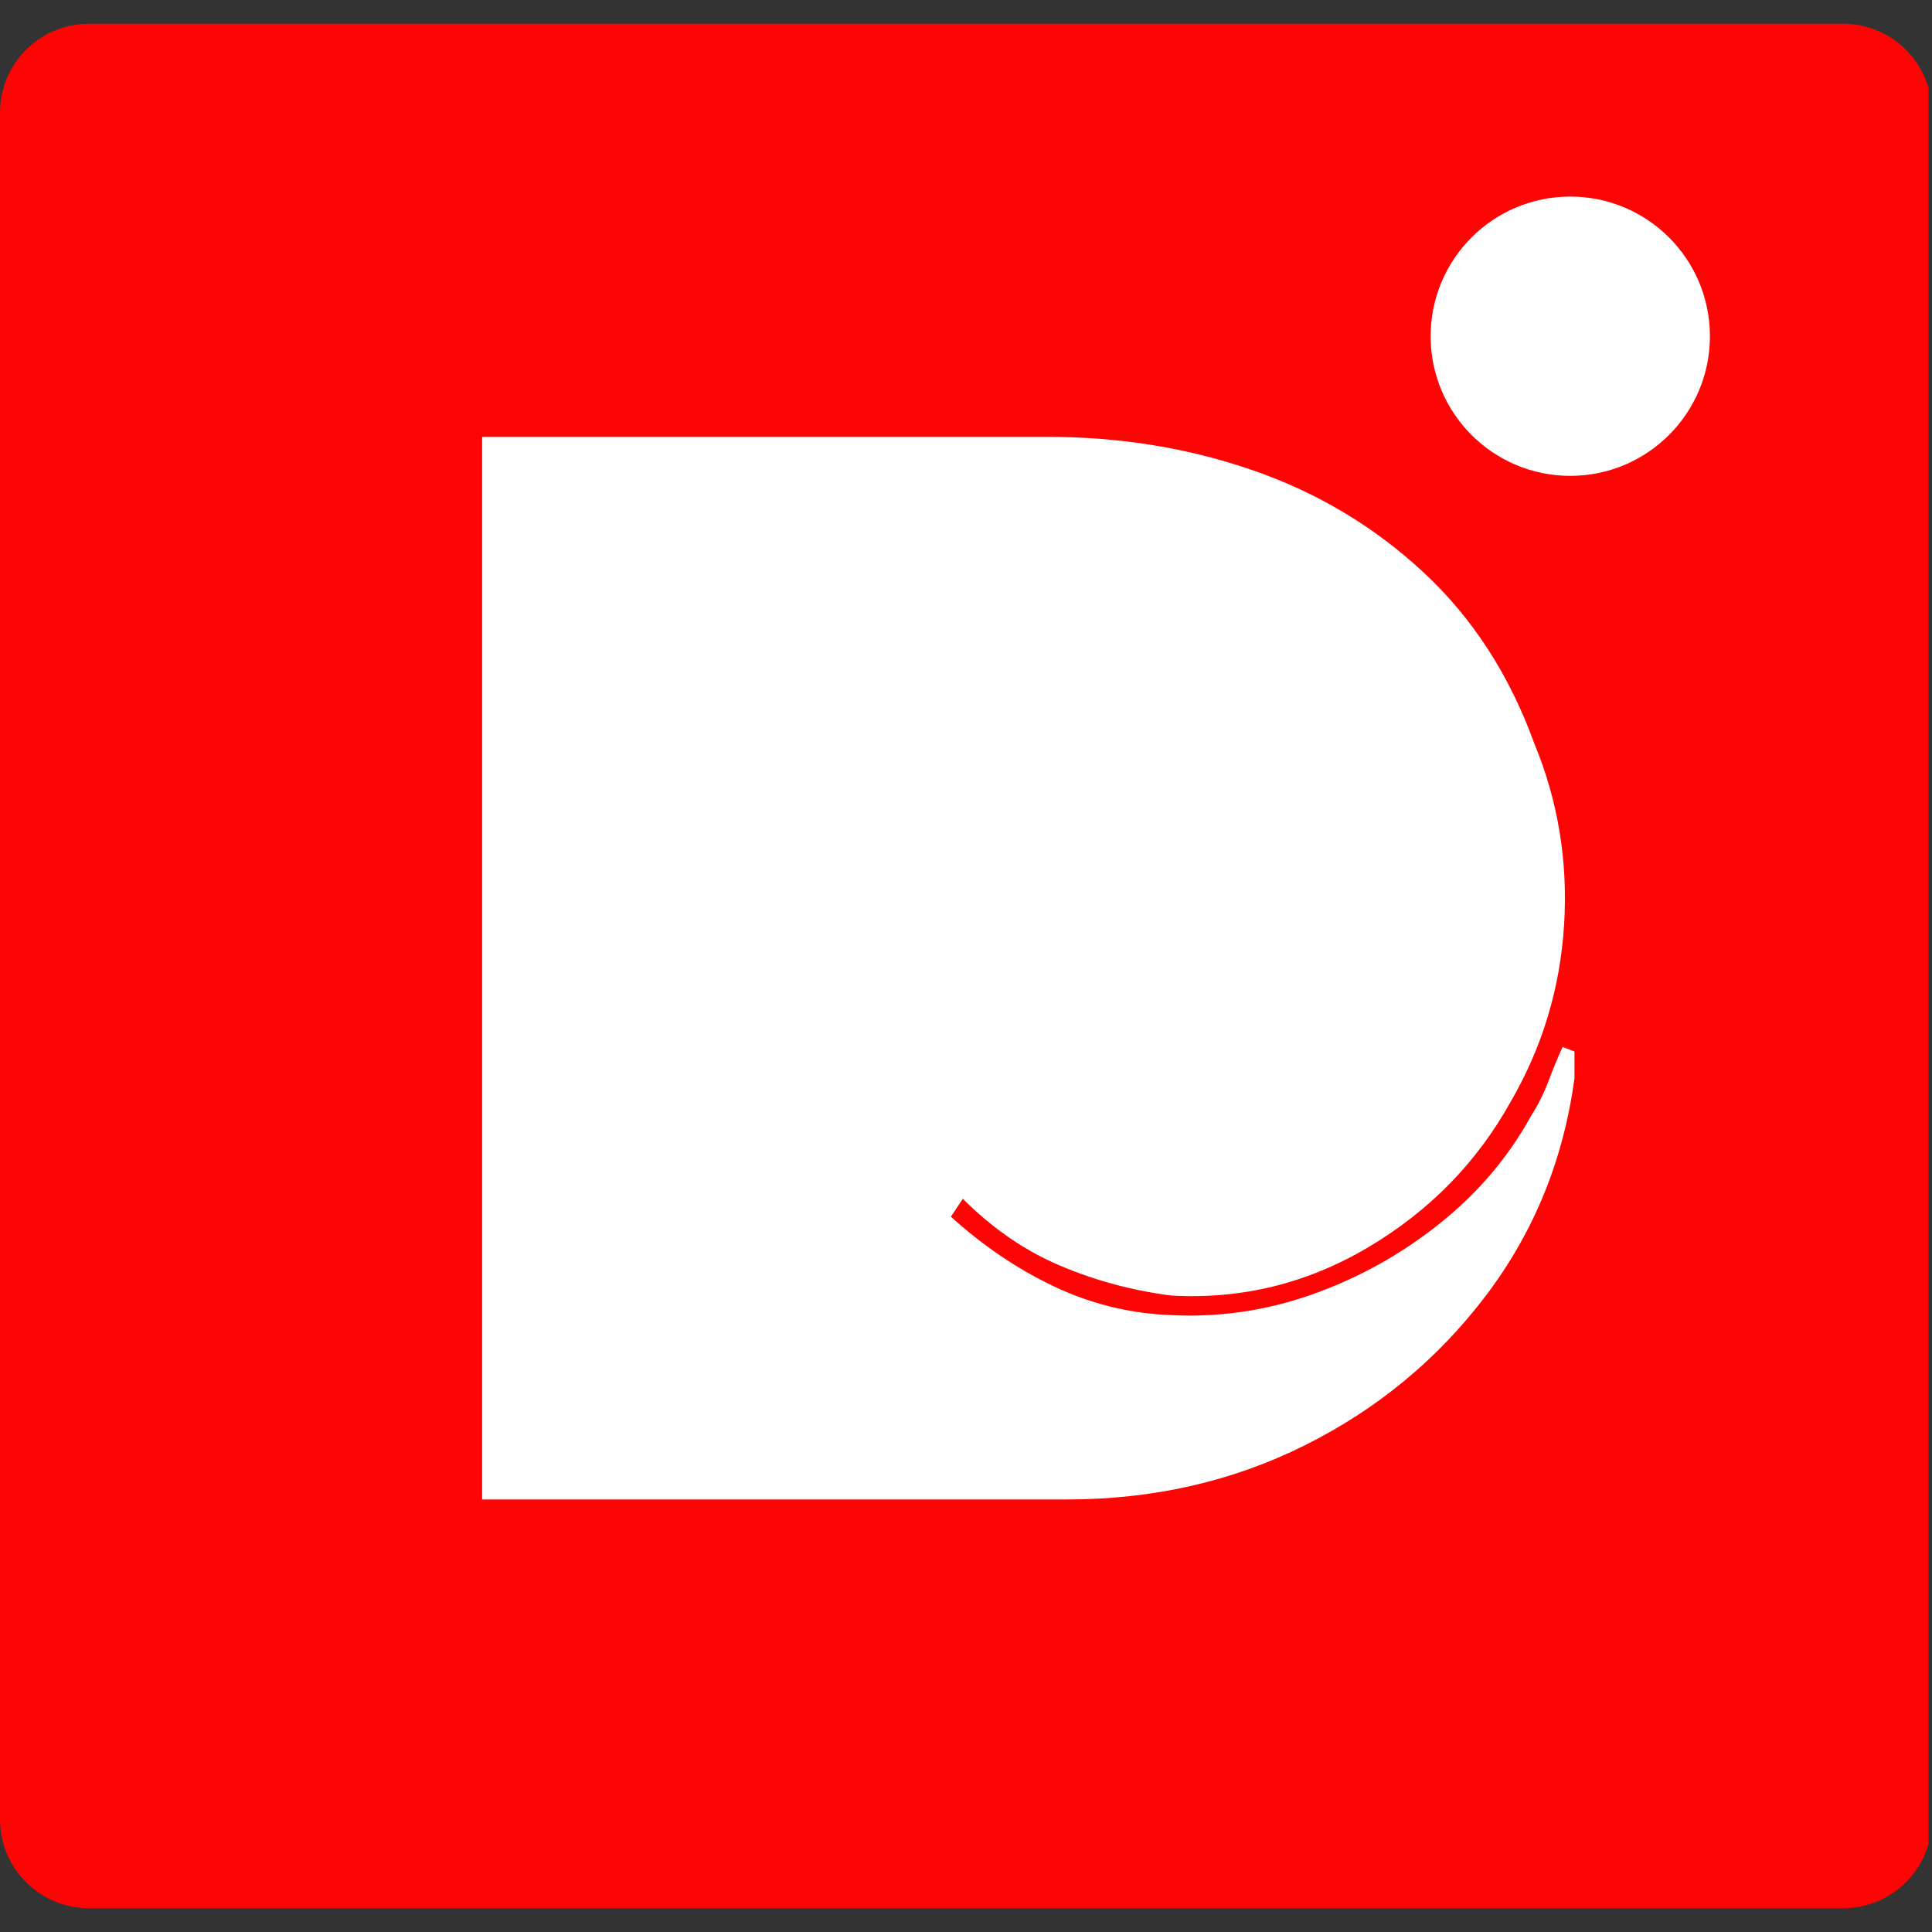
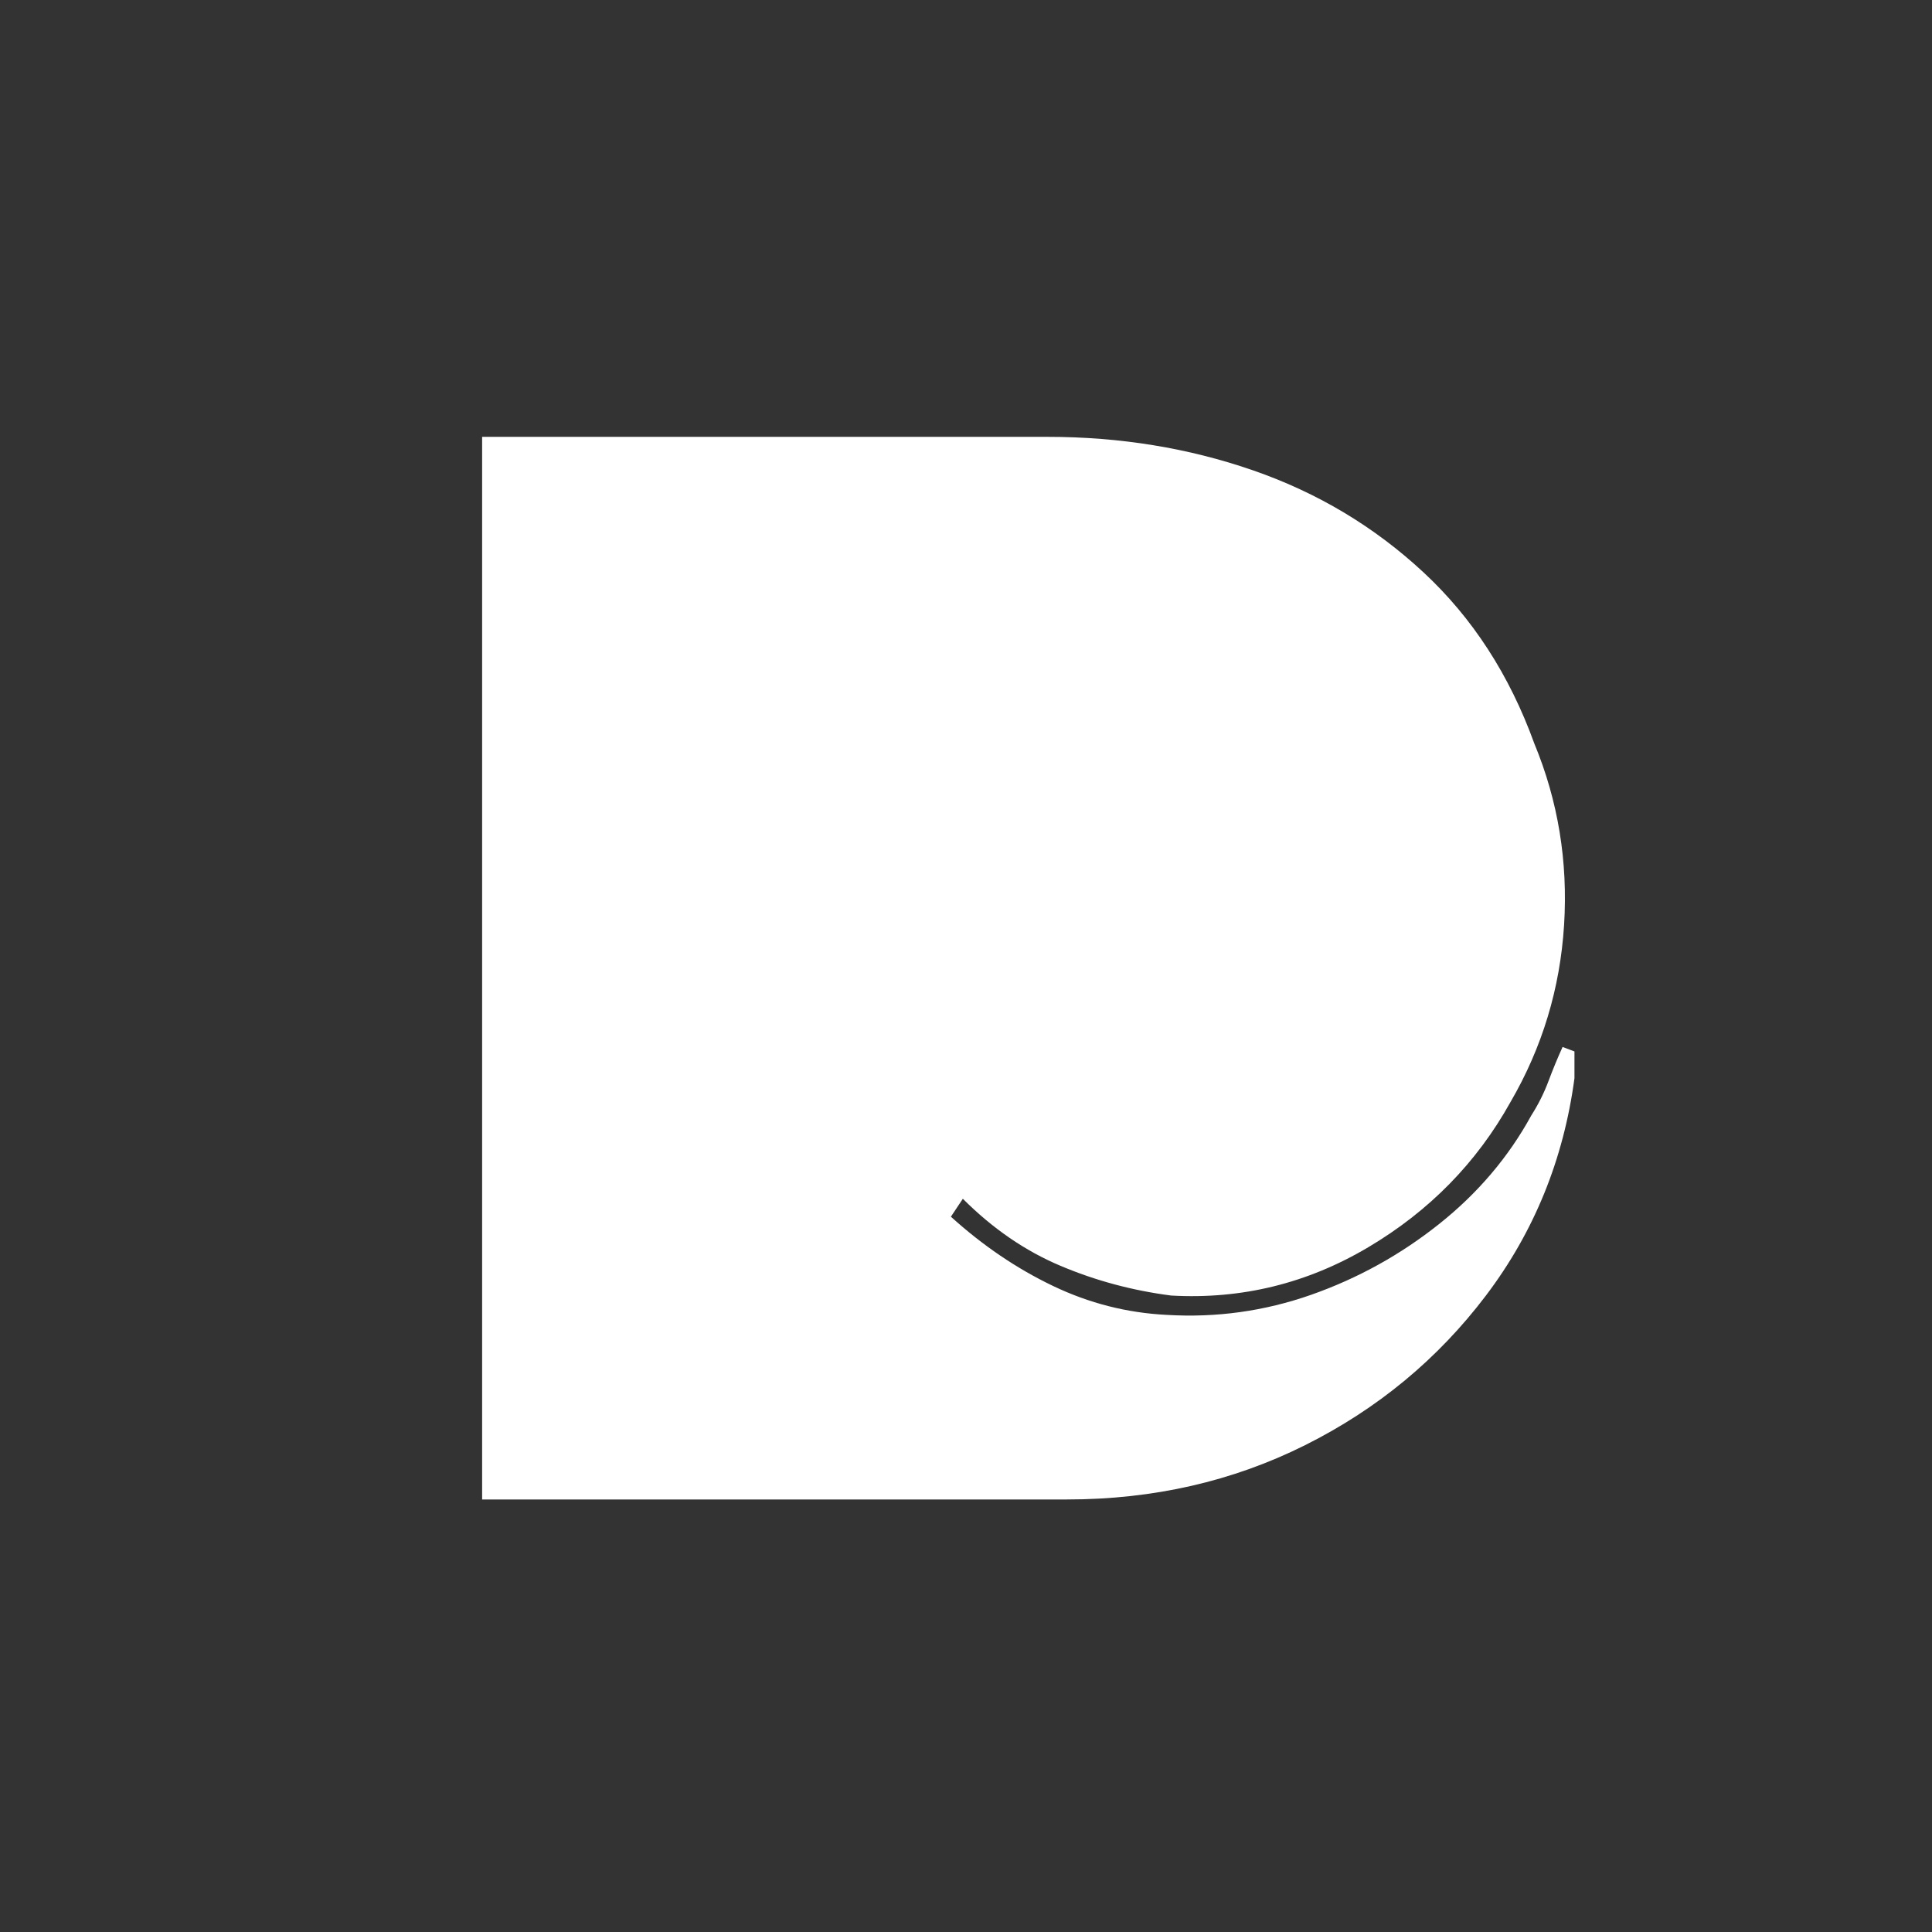
<svg xmlns="http://www.w3.org/2000/svg" width="512" viewBox="0 0 384 384" height="512">
  <rect x="0" y="0" width="384" height="384" fill="#333333" stroke="none" />
  <defs>
    <g />
    <clipPath id="1ad348a031">
      <path d="M0 4H384V379.273H0zM0 4" clip-rule="nonzero" />
    </clipPath>
    <clipPath id="0cb1d03426">
-       <path d="M17.664 4.727H366.336C371.02 4.727 375.512 6.586 378.828 9.898 382.141 13.211 384 17.703 384 22.391v339.219c0 4.688-1.859 9.18-5.172 12.492C375.512 377.414 371.02 379.273 366.336 379.273H17.664c-4.684.0-9.18-1.859-12.492-5.172S0 366.297.0 361.609V22.391c0-4.688 1.859-9.18 5.172-12.492 3.312-3.312 7.809-5.172 12.492-5.172zm0 0" clip-rule="nonzero" />
-     </clipPath>
+       </clipPath>
    <clipPath id="b69342ee88">
      <path d="M284.348 39.07h55.512V94.582H284.348zm0 0" clip-rule="nonzero" />
    </clipPath>
    <clipPath id="7b7aa622c2">
-       <path d="M312.102 39.07c-15.328.0-27.754 12.426-27.754 27.758.0 15.328 12.426 27.754 27.754 27.754 15.332.0 27.758-12.426 27.758-27.754.0-15.332-12.426-27.758-27.758-27.758zm0 0" clip-rule="nonzero" />
-     </clipPath>
+       </clipPath>
  </defs>
  <g clip-path="url(#1ad348a031)">
    <g clip-path="url(#0cb1d03426)">
      <path fill="#fd0505" d="M0 4.727H383.328V379.273H0zm0 0" fill-opacity="1" fill-rule="nonzero" />
    </g>
  </g>
  <g clip-path="url(#b69342ee88)">
    <g clip-path="url(#7b7aa622c2)">
-       <path fill="#fff" d="M284.348 39.07h55.512V94.582H284.348zm0 0" fill-opacity="1" fill-rule="nonzero" />
-     </g>
+       </g>
  </g>
  <g fill="#fff" fill-opacity="1">
    <g transform="translate(95.827, 295.952)">
      <g>
        <path d="M217.109-86.969v5.328c-2.168 16.168-8.031 30.562-17.594 43.188s-21.543 22.539-35.938 29.734C149.18-1.52 133.406 2.078 116.25 2.078H0V-209.125H112.406c14.395.0 28 2.219 40.812 6.656 12.82 4.438 24.113 11.195 33.875 20.266 9.758 9.062 17.102 20.402 22.031 34.016 4.738 11.438 6.711 23.469 5.922 36.094C214.254-99.477 210.703-87.75 204.391-76.906c-6.699 12.031-16.117 21.648-28.25 28.844-12.125 7.199-25.188 10.402-39.188 9.609C129.266-39.441 121.922-41.414 114.922-44.375c-7-2.957-13.461-7.395-19.375-13.312l-2.375 3.562c6.312 5.719 13.066 10.305 20.266 13.75 7.195 3.449 14.738 5.371 22.625 5.766 9.863.594 19.426-.734 28.688-3.984 9.27-3.258 17.75-7.945 25.438-14.062C197.883-58.77 204-65.969 208.531-74.25c1.383-2.164 2.52-4.43 3.406-6.797.883-2.363 1.82-4.633 2.812-6.812zm0 0" />
      </g>
    </g>
  </g>
</svg>